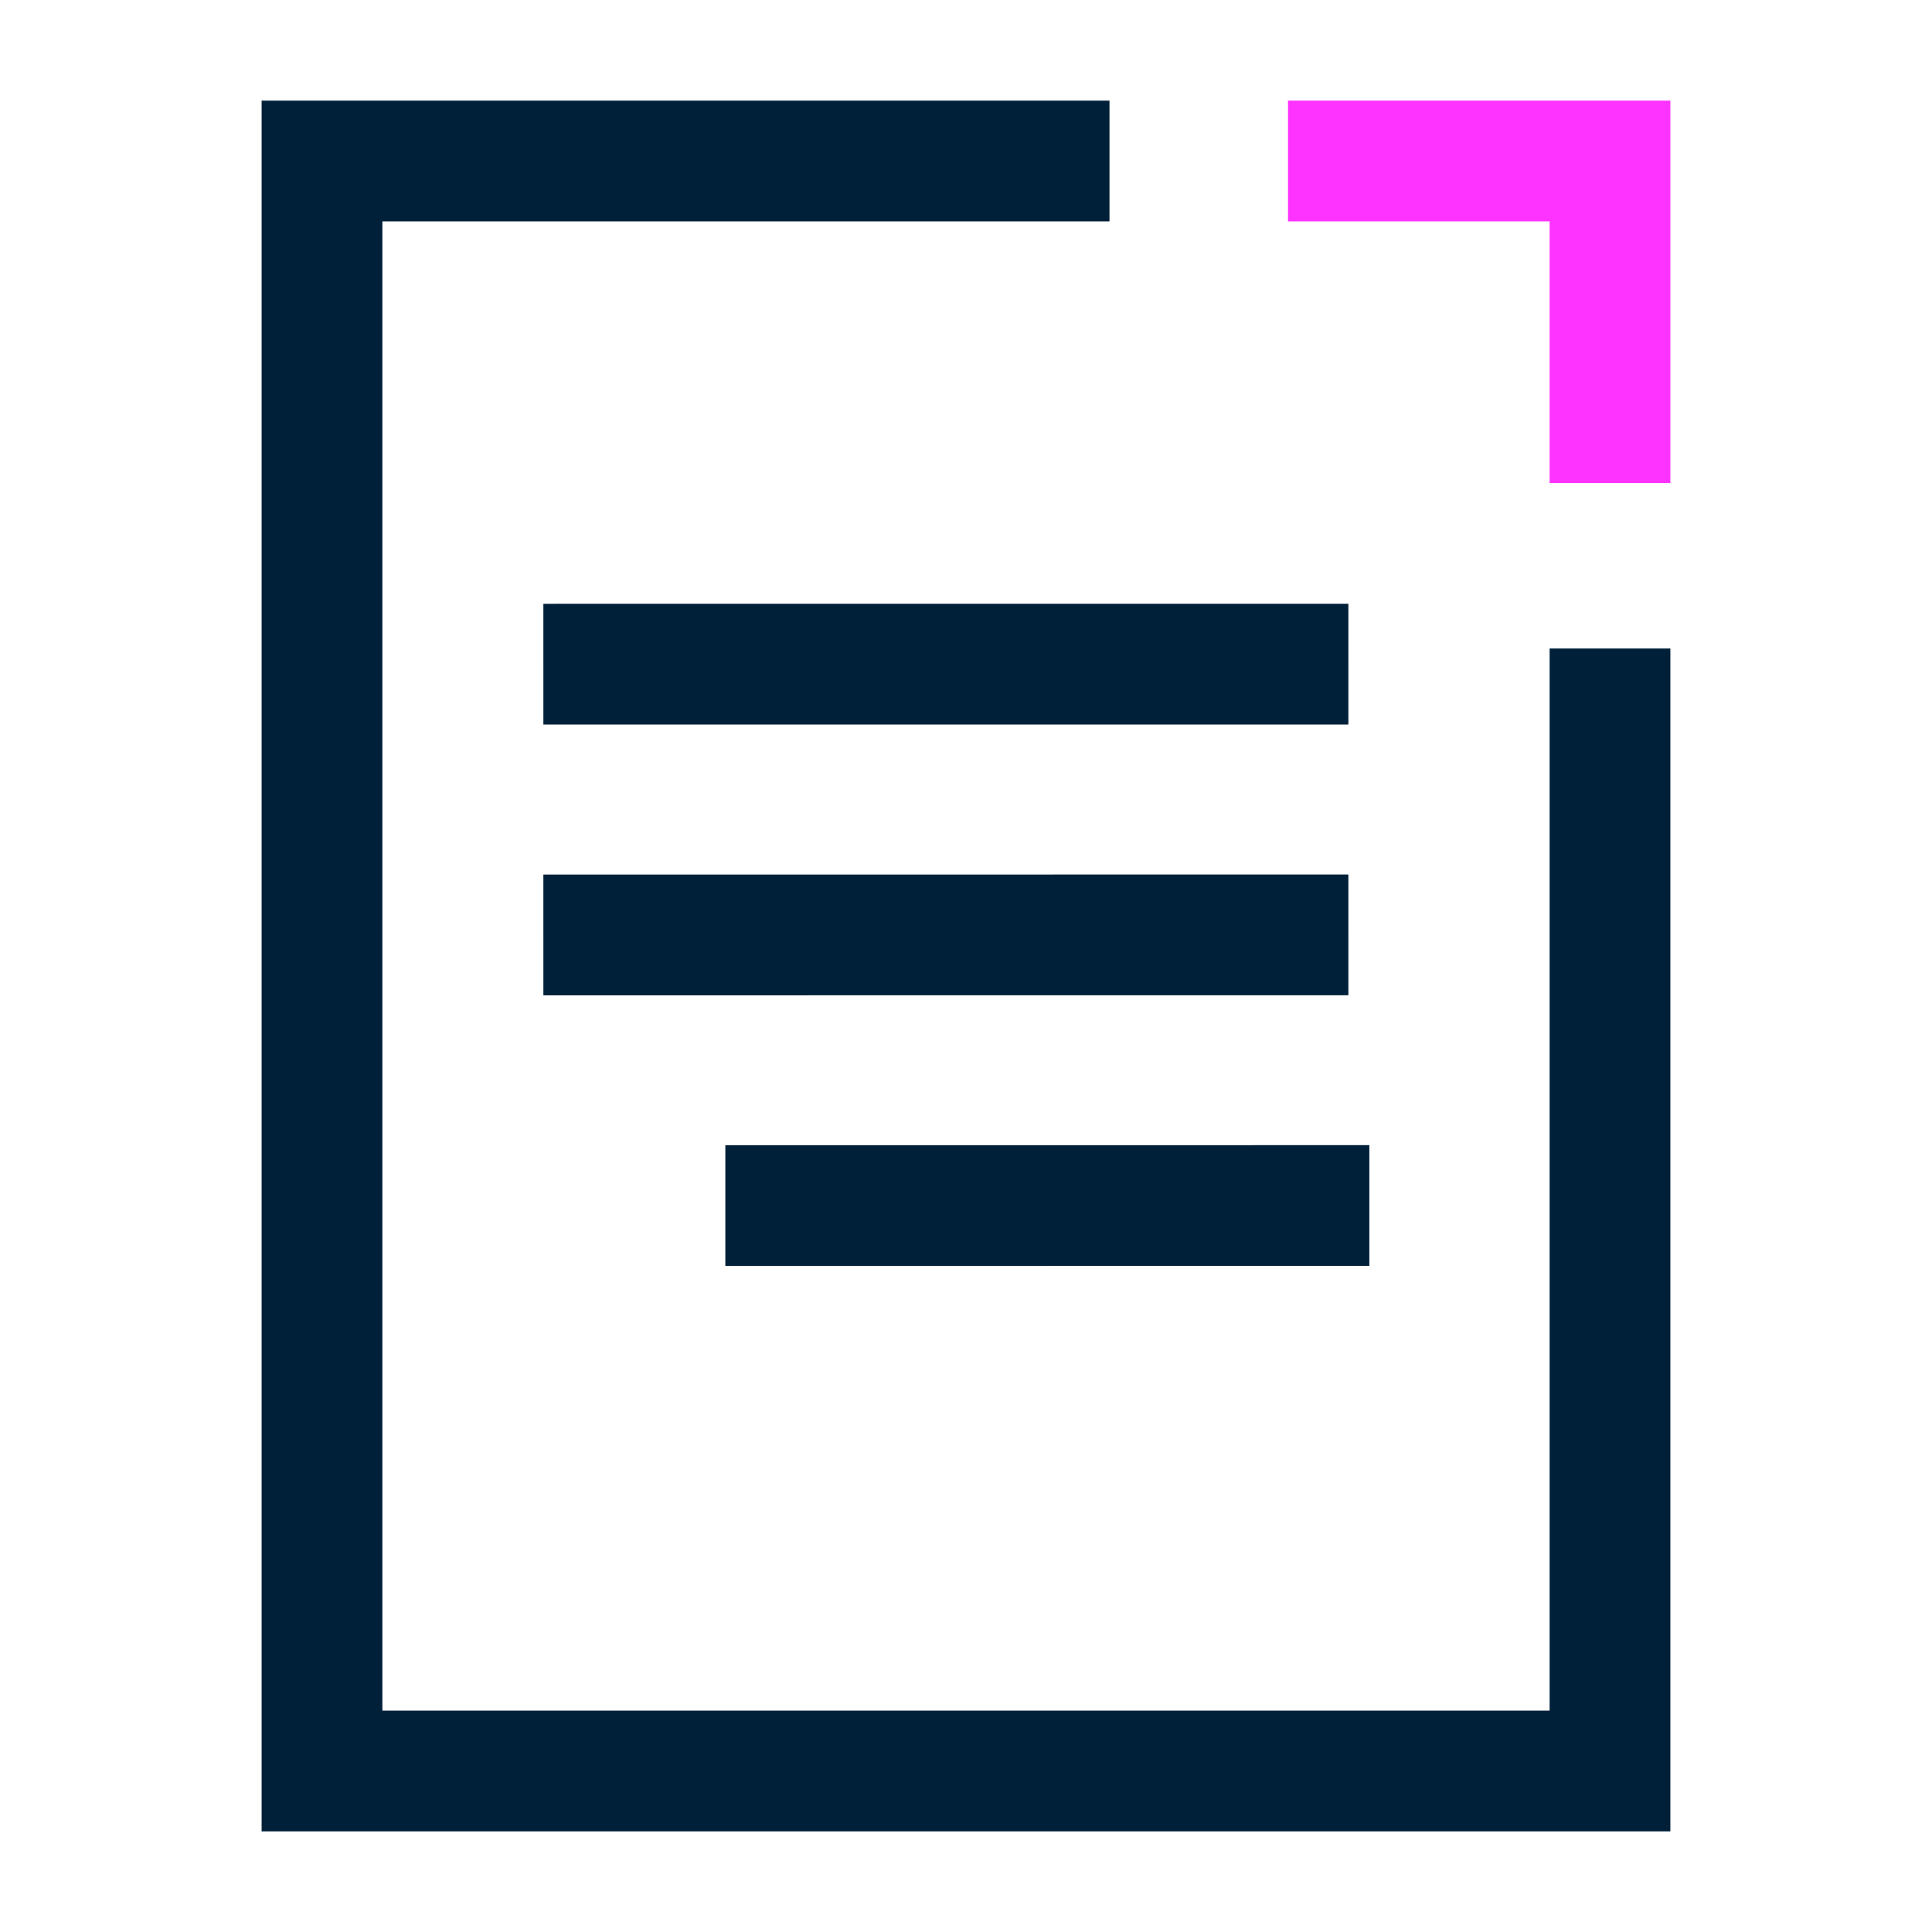
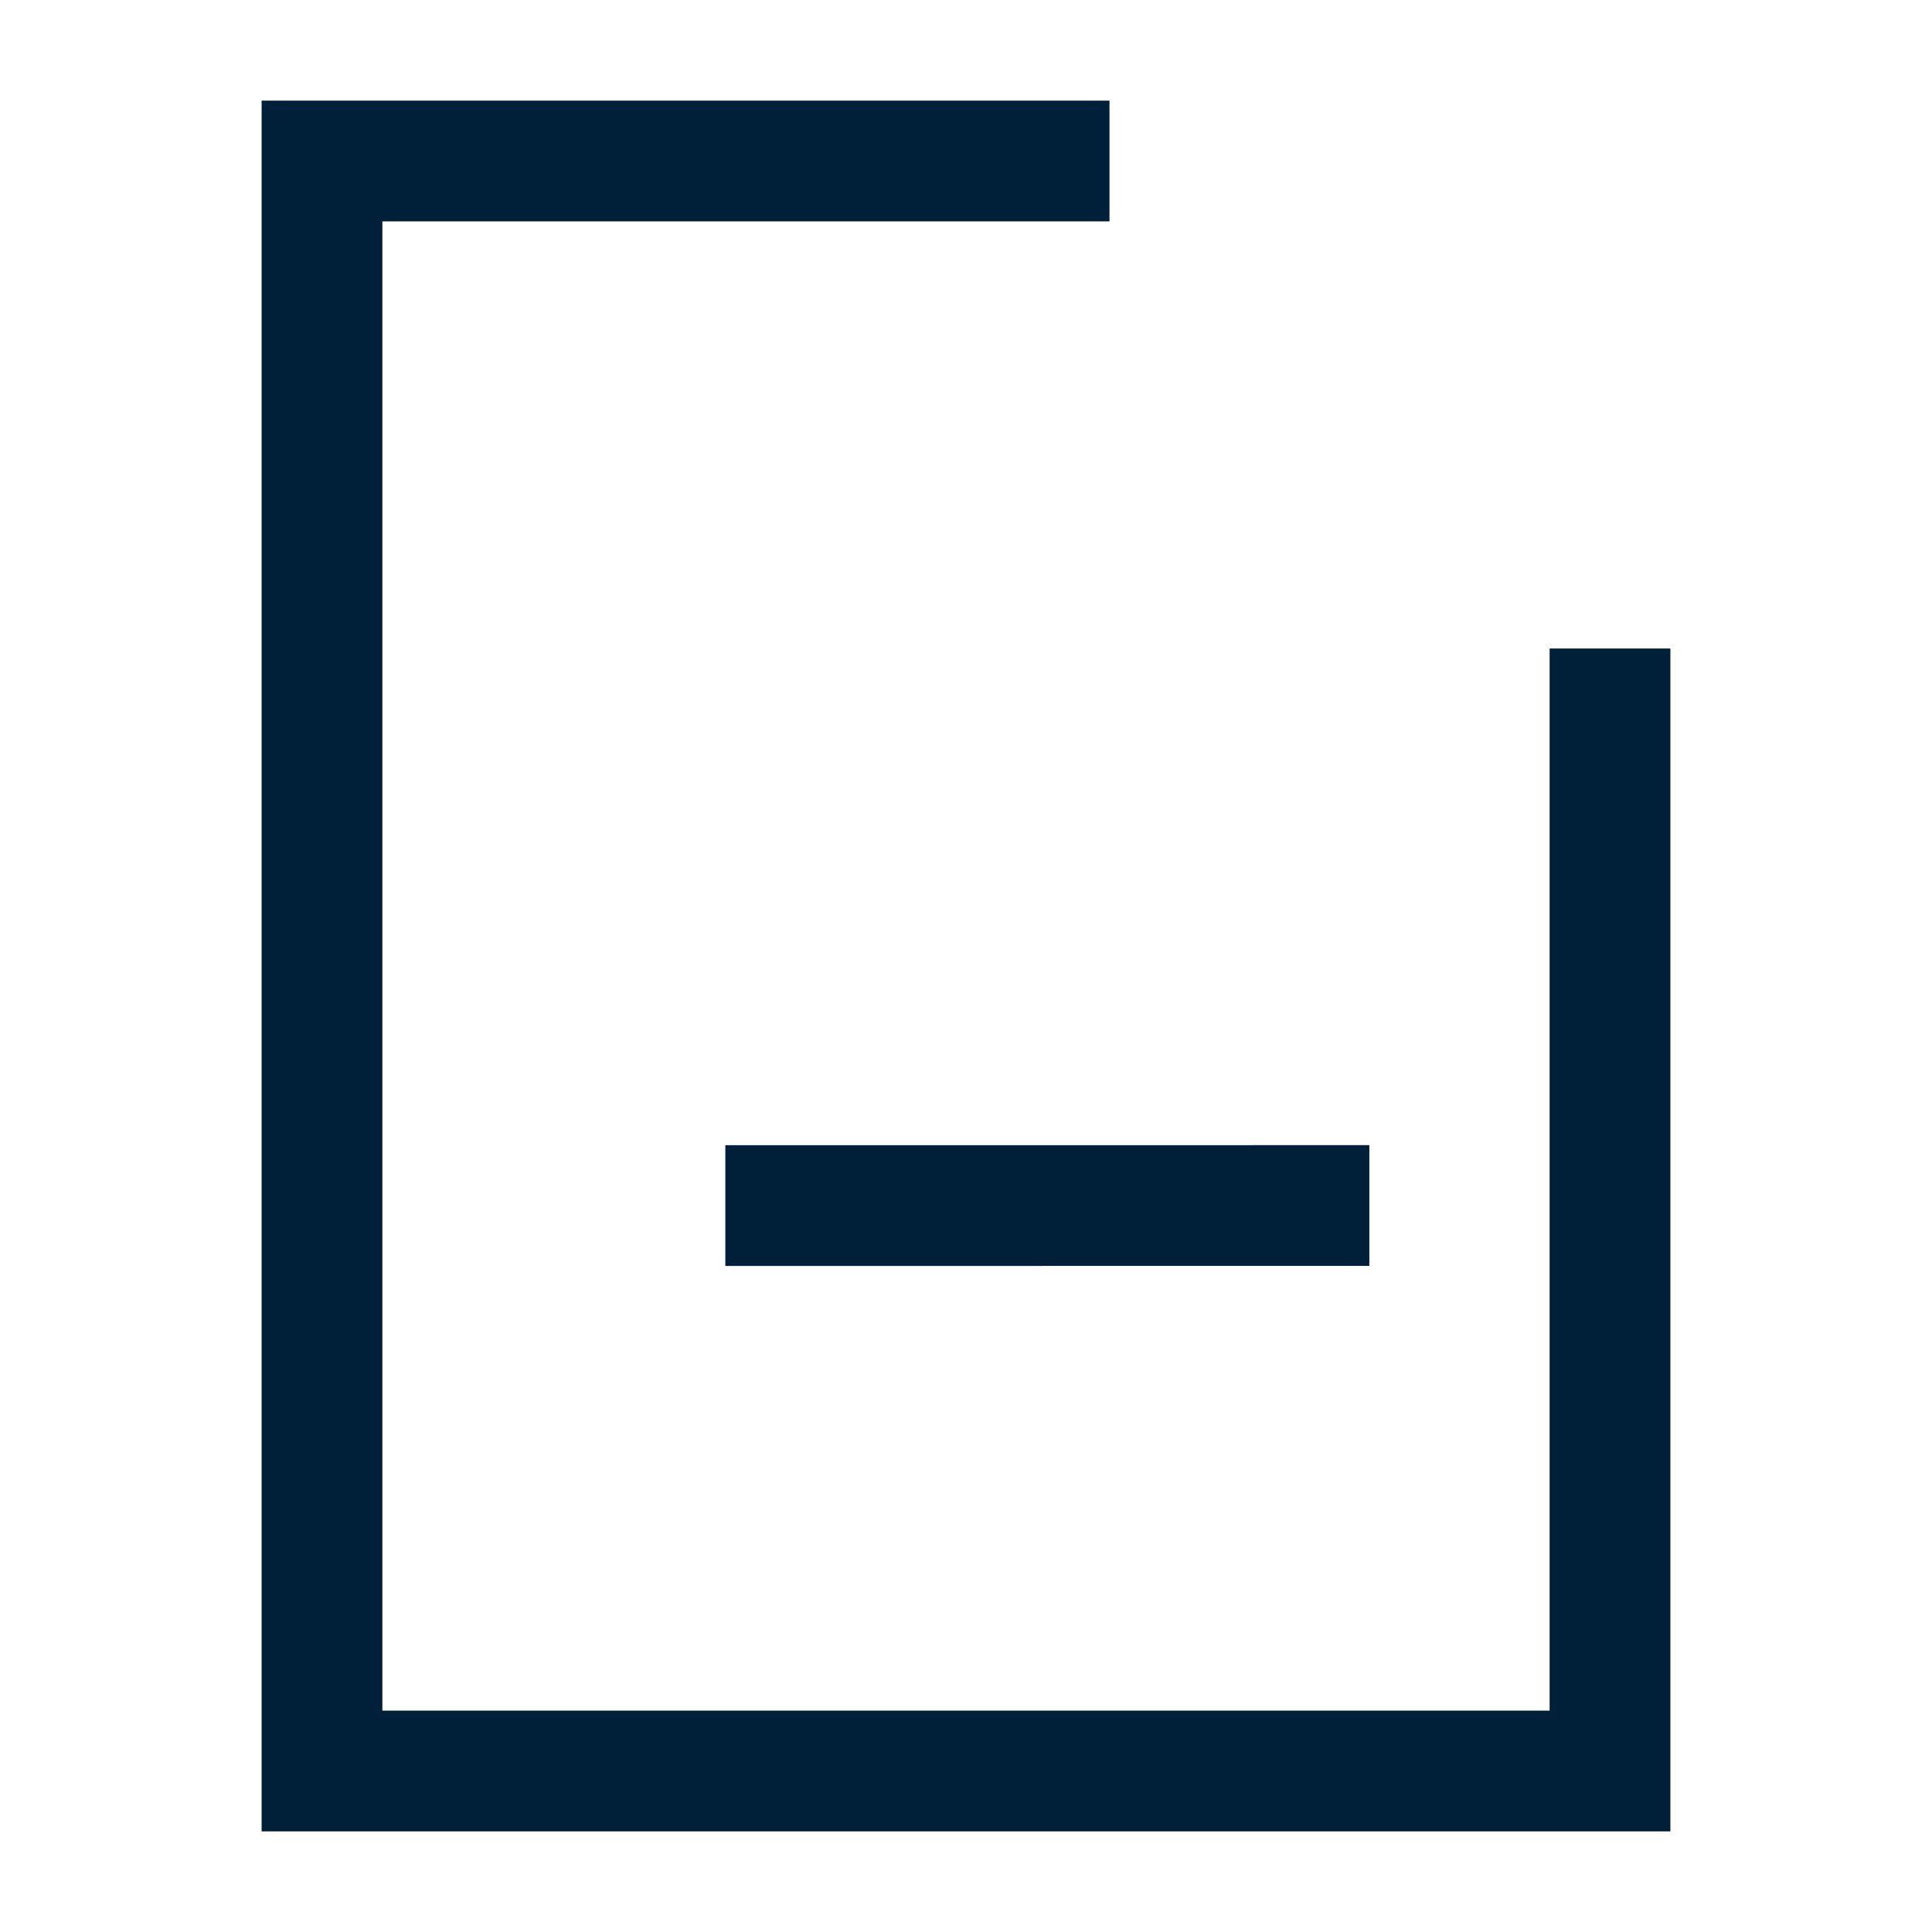
<svg xmlns="http://www.w3.org/2000/svg" width="48" height="48" viewBox="0 0 48 48">
  <defs>
    <clipPath id="clip-Icon-1">
      <rect width="48" height="48" />
    </clipPath>
  </defs>
  <g id="Icon-1" clip-path="url(#clip-Icon-1)">
    <g id="Group_5332" data-name="Group 5332" transform="translate(6.5 2.5)">
      <path id="Path_103" data-name="Path 103" d="M1315.261,296.964v27.888h-32v-40h19.565" transform="translate(-1281.761 -283.352)" fill="none" stroke="#002039" stroke-miterlimit="10" stroke-width="3" />
-       <path id="Path_104" data-name="Path 104" d="M1307.928,284.852h8v8" transform="translate(-1282.428 -283.352)" fill="none" stroke="#f0f" stroke-miterlimit="10" stroke-width="3" opacity="0.8" />
-       <line id="Line_1" data-name="Line 1" x1="20" y2="0.001" transform="translate(7 20.727)" fill="none" stroke="#002039" stroke-miterlimit="10" stroke-width="3" />
-       <line id="Line_2" data-name="Line 2" x1="20" y2="0.001" transform="translate(7 14)" fill="none" stroke="#002039" stroke-miterlimit="10" stroke-width="3" />
      <line id="Line_3" data-name="Line 3" x1="16" y2="0.001" transform="translate(11.521 27.451)" fill="none" stroke="#002039" stroke-miterlimit="10" stroke-width="3" />
    </g>
  </g>
</svg>